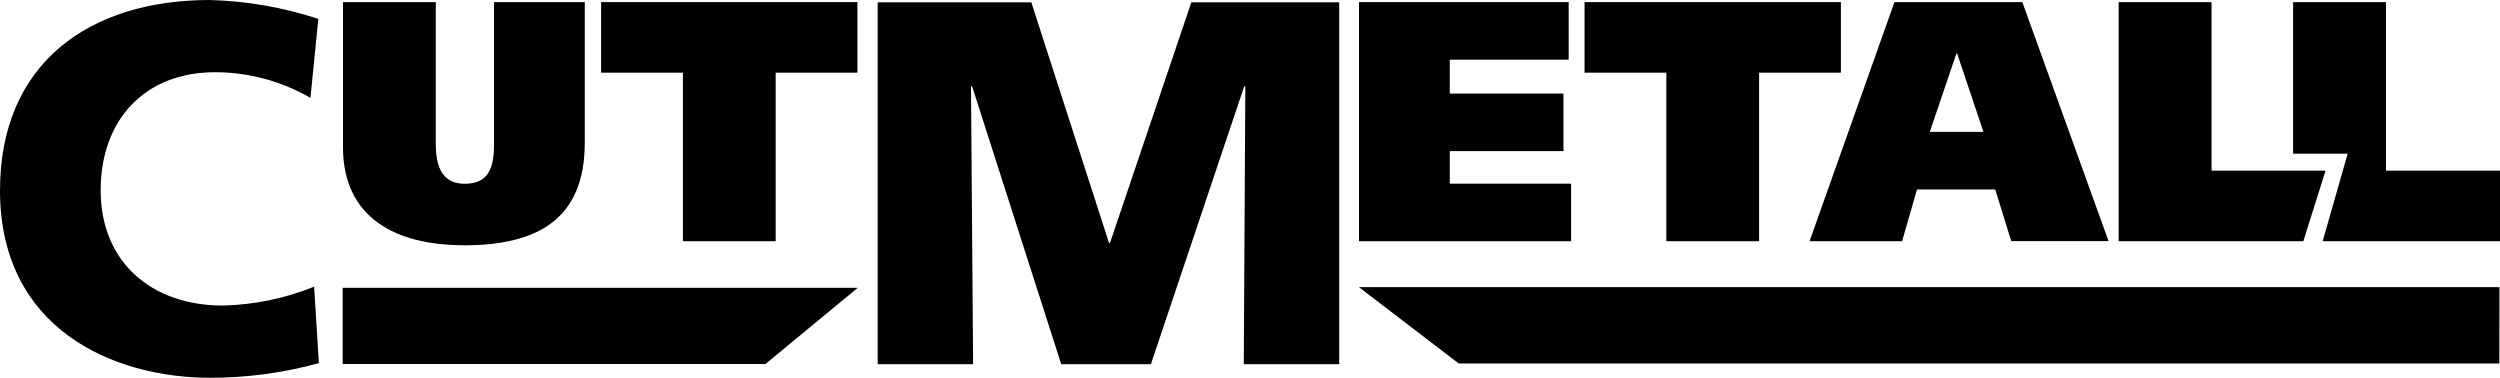
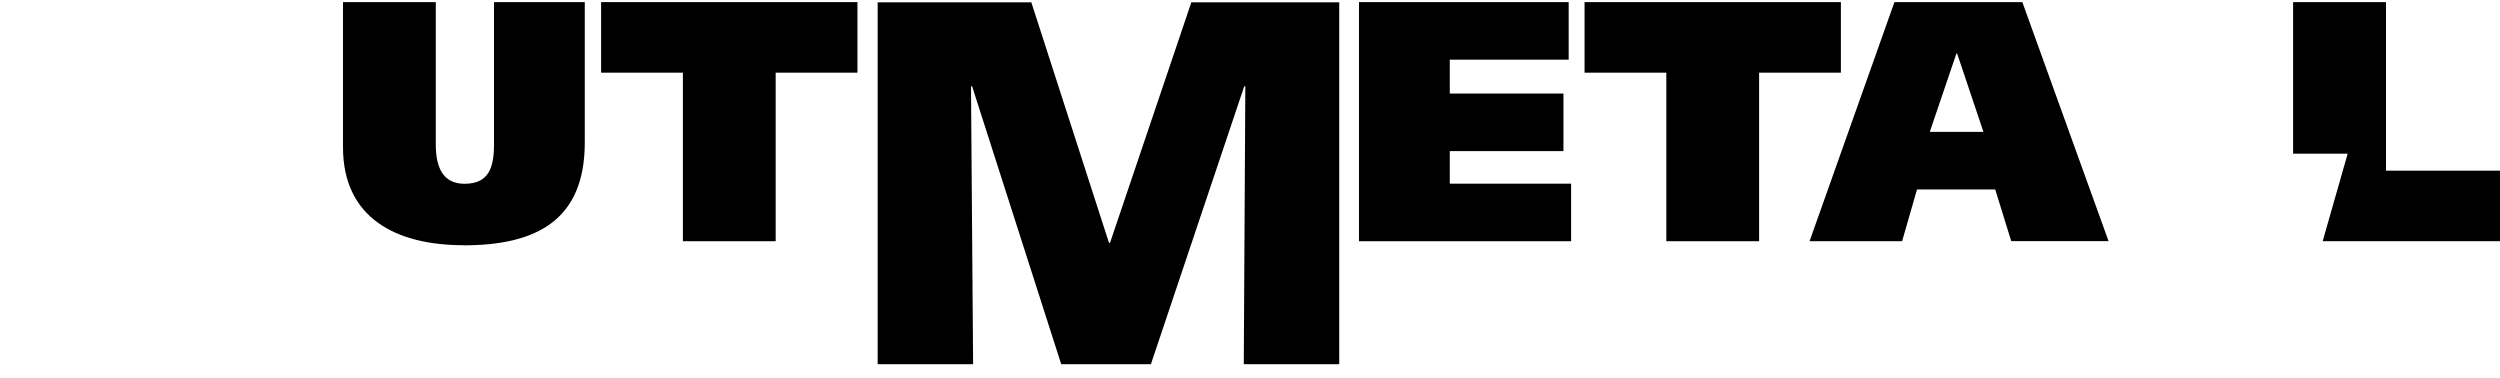
<svg xmlns="http://www.w3.org/2000/svg" viewBox="0 0 225 34" height="34" width="225" data-name="Ebene 1" id="Ebene_1">
-   <path d="m20.06,27.5c-6.42,0-11-3.91-11-10.36s4.06-10.64,10.29-10.64c3.02,0,5.98.8,8.59,2.31l.71-7.11C25.49.66,22.2.09,18.88,0,8.02,0,0,5.7,0,17.14c0,12.43,10.14,16.86,18.93,16.86,3.3,0,6.59-.44,9.77-1.32l-.43-6.88c-2.61,1.06-5.39,1.63-8.21,1.7Z" />
  <path d="m41.72,22.08c6.58,0,10.91-2.28,10.91-9.25V.19h-8.17v12.8c0,2.1-.47,3.55-2.65,3.55-2,0-2.59-1.54-2.59-3.58V.19S30.87.19,30.87.19v13.07c0,6.35,4.77,8.81,10.85,8.81Z" />
  <polygon points="61.46 21.71 69.81 21.71 69.81 6.54 77.17 6.54 77.17 .19 54.1 .19 54.1 6.54 61.46 6.54 61.46 21.71" />
  <polygon points="99.9 21.86 99.81 21.86 92.82 .21 78.99 .21 78.99 32.78 87.58 32.78 87.39 7.77 87.49 7.77 95.51 32.78 103.58 32.78 111.98 7.77 112.08 7.77 111.94 32.78 120.53 32.78 120.53 .21 107.22 .21 99.9 21.86" />
  <polygon points="141.4 16.53 130.48 16.53 130.48 13.6 140.71 13.6 140.71 8.42 130.48 8.42 130.48 5.37 141.18 5.37 141.18 .19 122.31 .19 122.31 21.71 141.4 21.71 141.4 16.53" />
  <polygon points="149.97 21.71 158.32 21.71 158.32 6.54 165.68 6.54 165.68 .19 142.61 .19 142.61 6.54 149.97 6.54 149.97 21.71" />
  <path d="m171.19,21.71h0s1.34-4.66,1.34-4.66h7.04l1.44,4.65h8.76L182.01.19h-11.51l-7.64,21.52h8.33Zm4.89-16.9h.06l2.37,7.06h-4.83l2.4-7.06Z" />
-   <polygon points="209.3 15.36 199.04 15.36 199.04 .19 190.68 .19 190.68 21.71 207.3 21.71 209.3 15.36" />
  <polygon points="214.74 15.36 214.74 .19 206.38 .19 206.38 13.83 211.29 13.83 209.04 21.71 225 21.71 225 15.36 214.74 15.36" />
-   <polygon points="30.84 32.76 68.89 32.76 77.2 25.9 30.84 25.9 30.84 32.76" />
-   <polygon points="131.28 32.71 224.94 32.71 224.95 25.84 122.3 25.84 131.28 32.71" />
</svg>